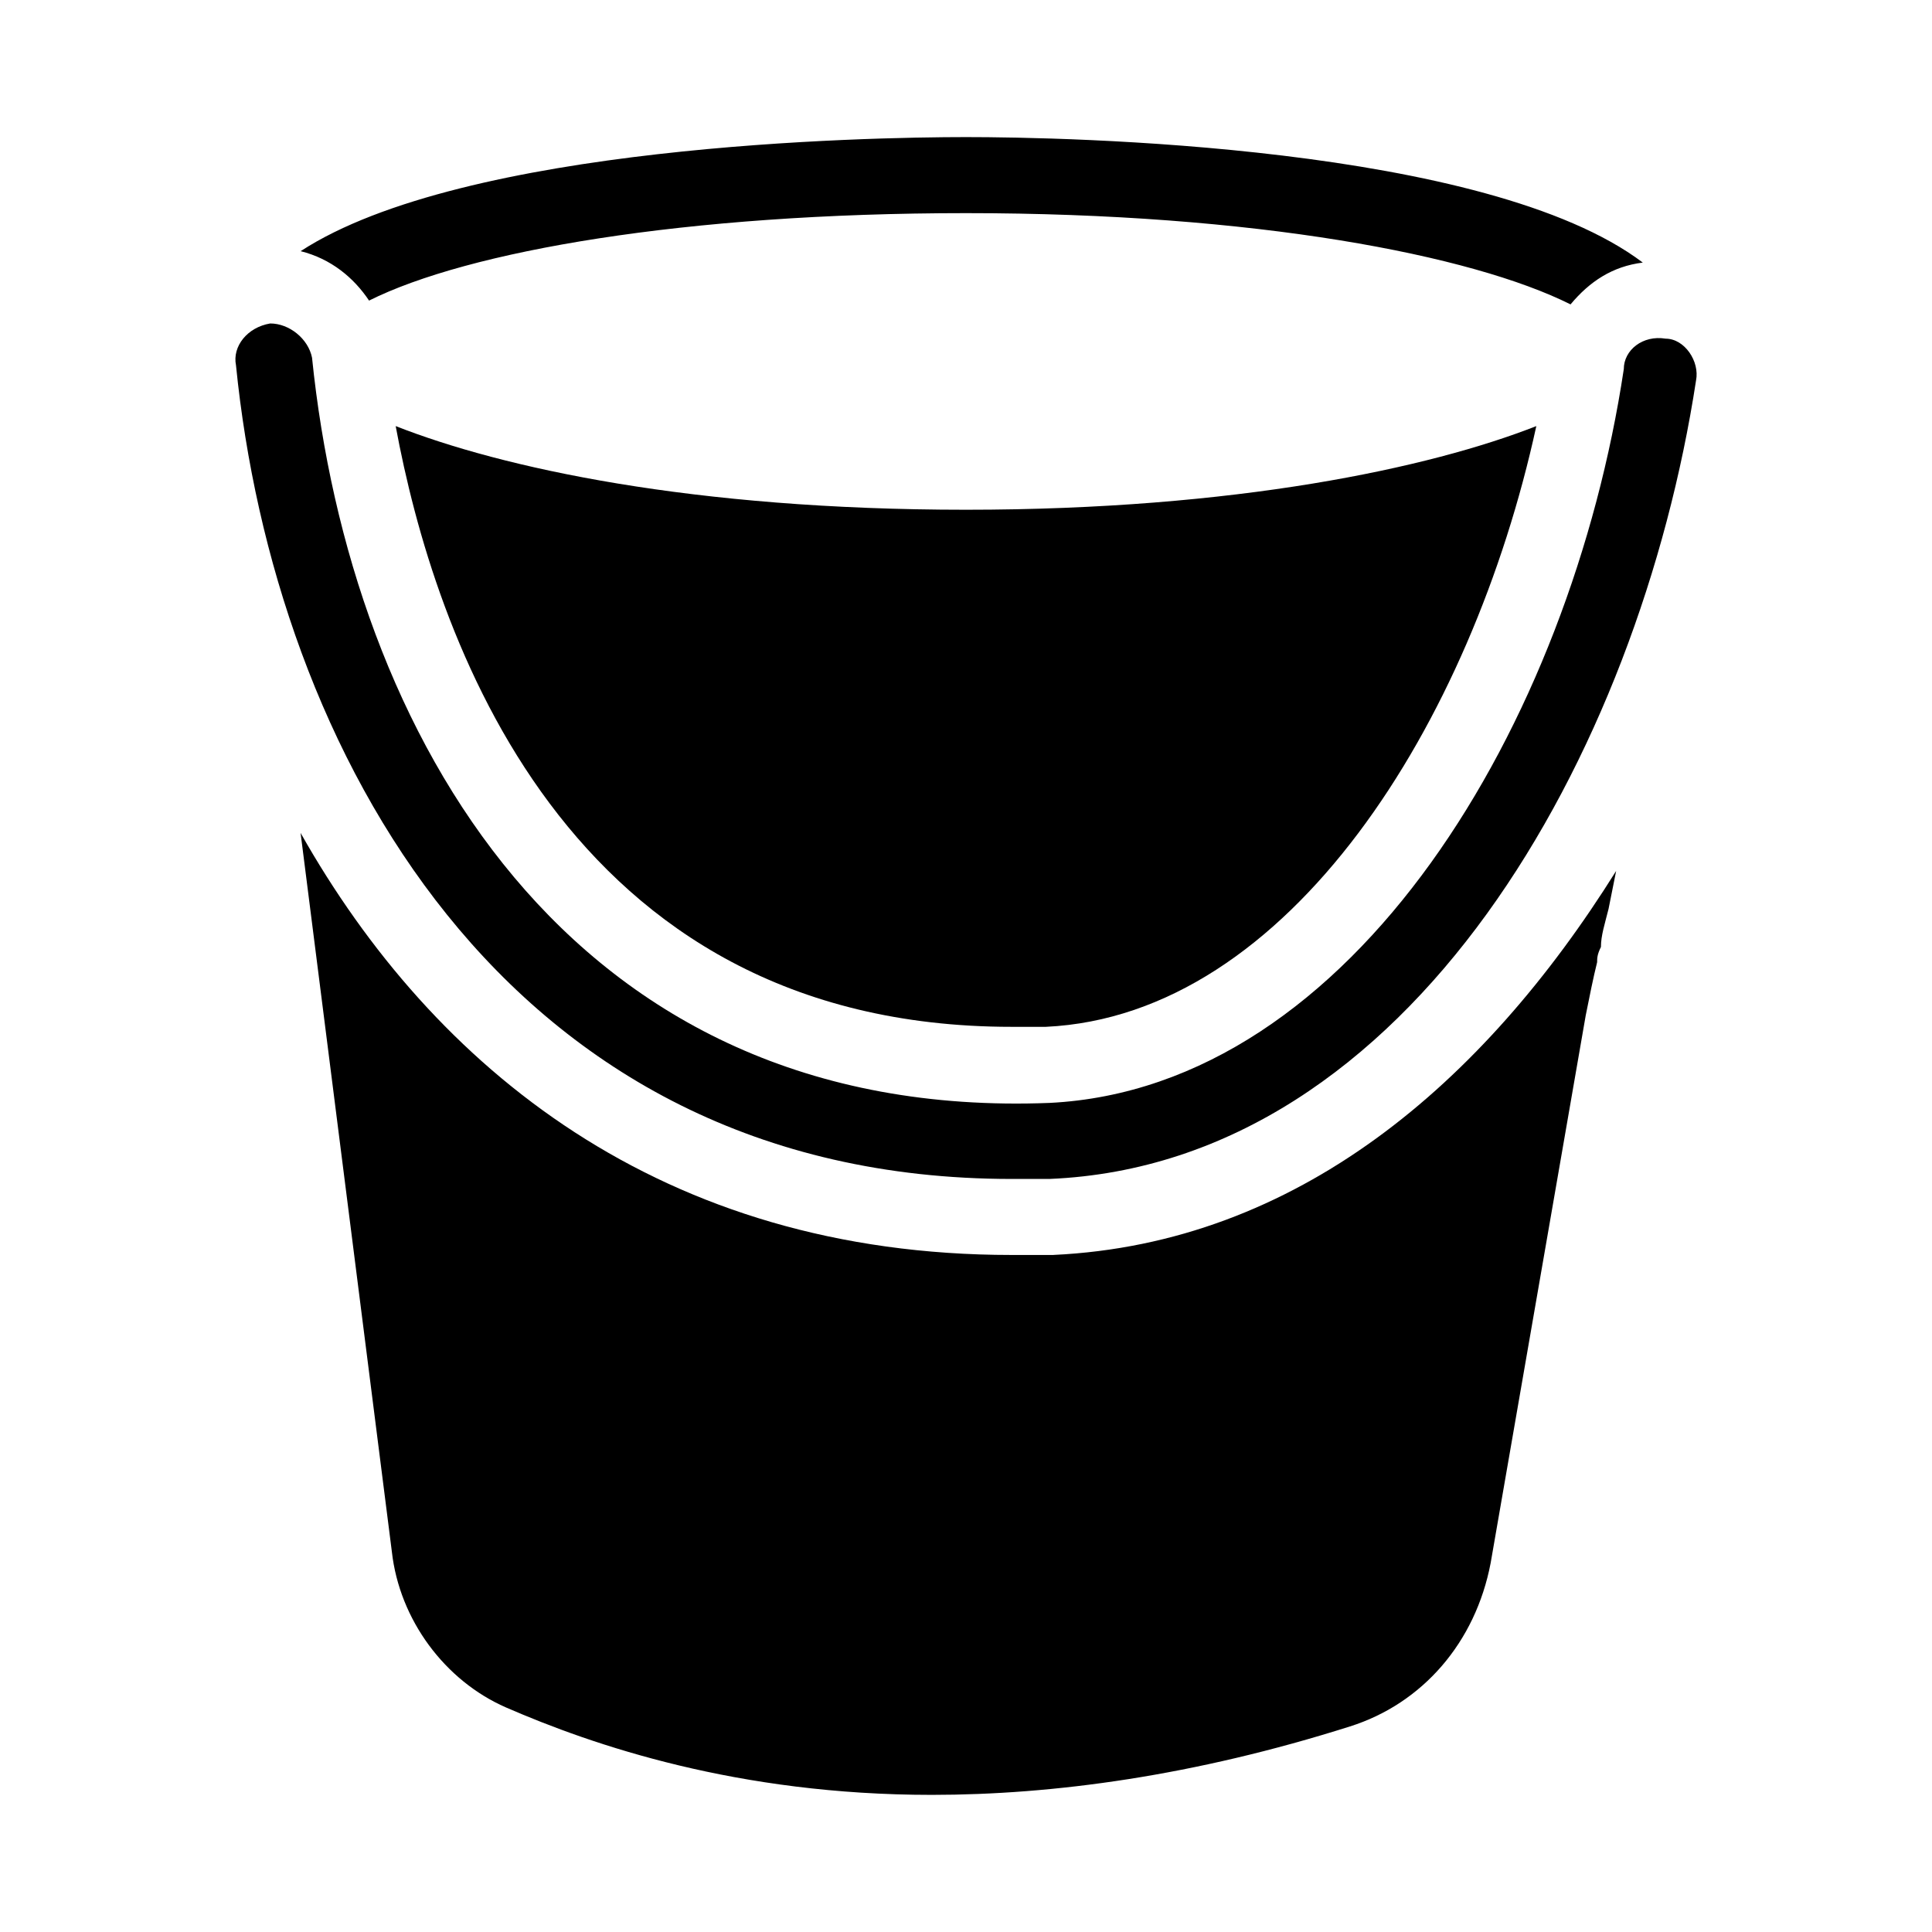
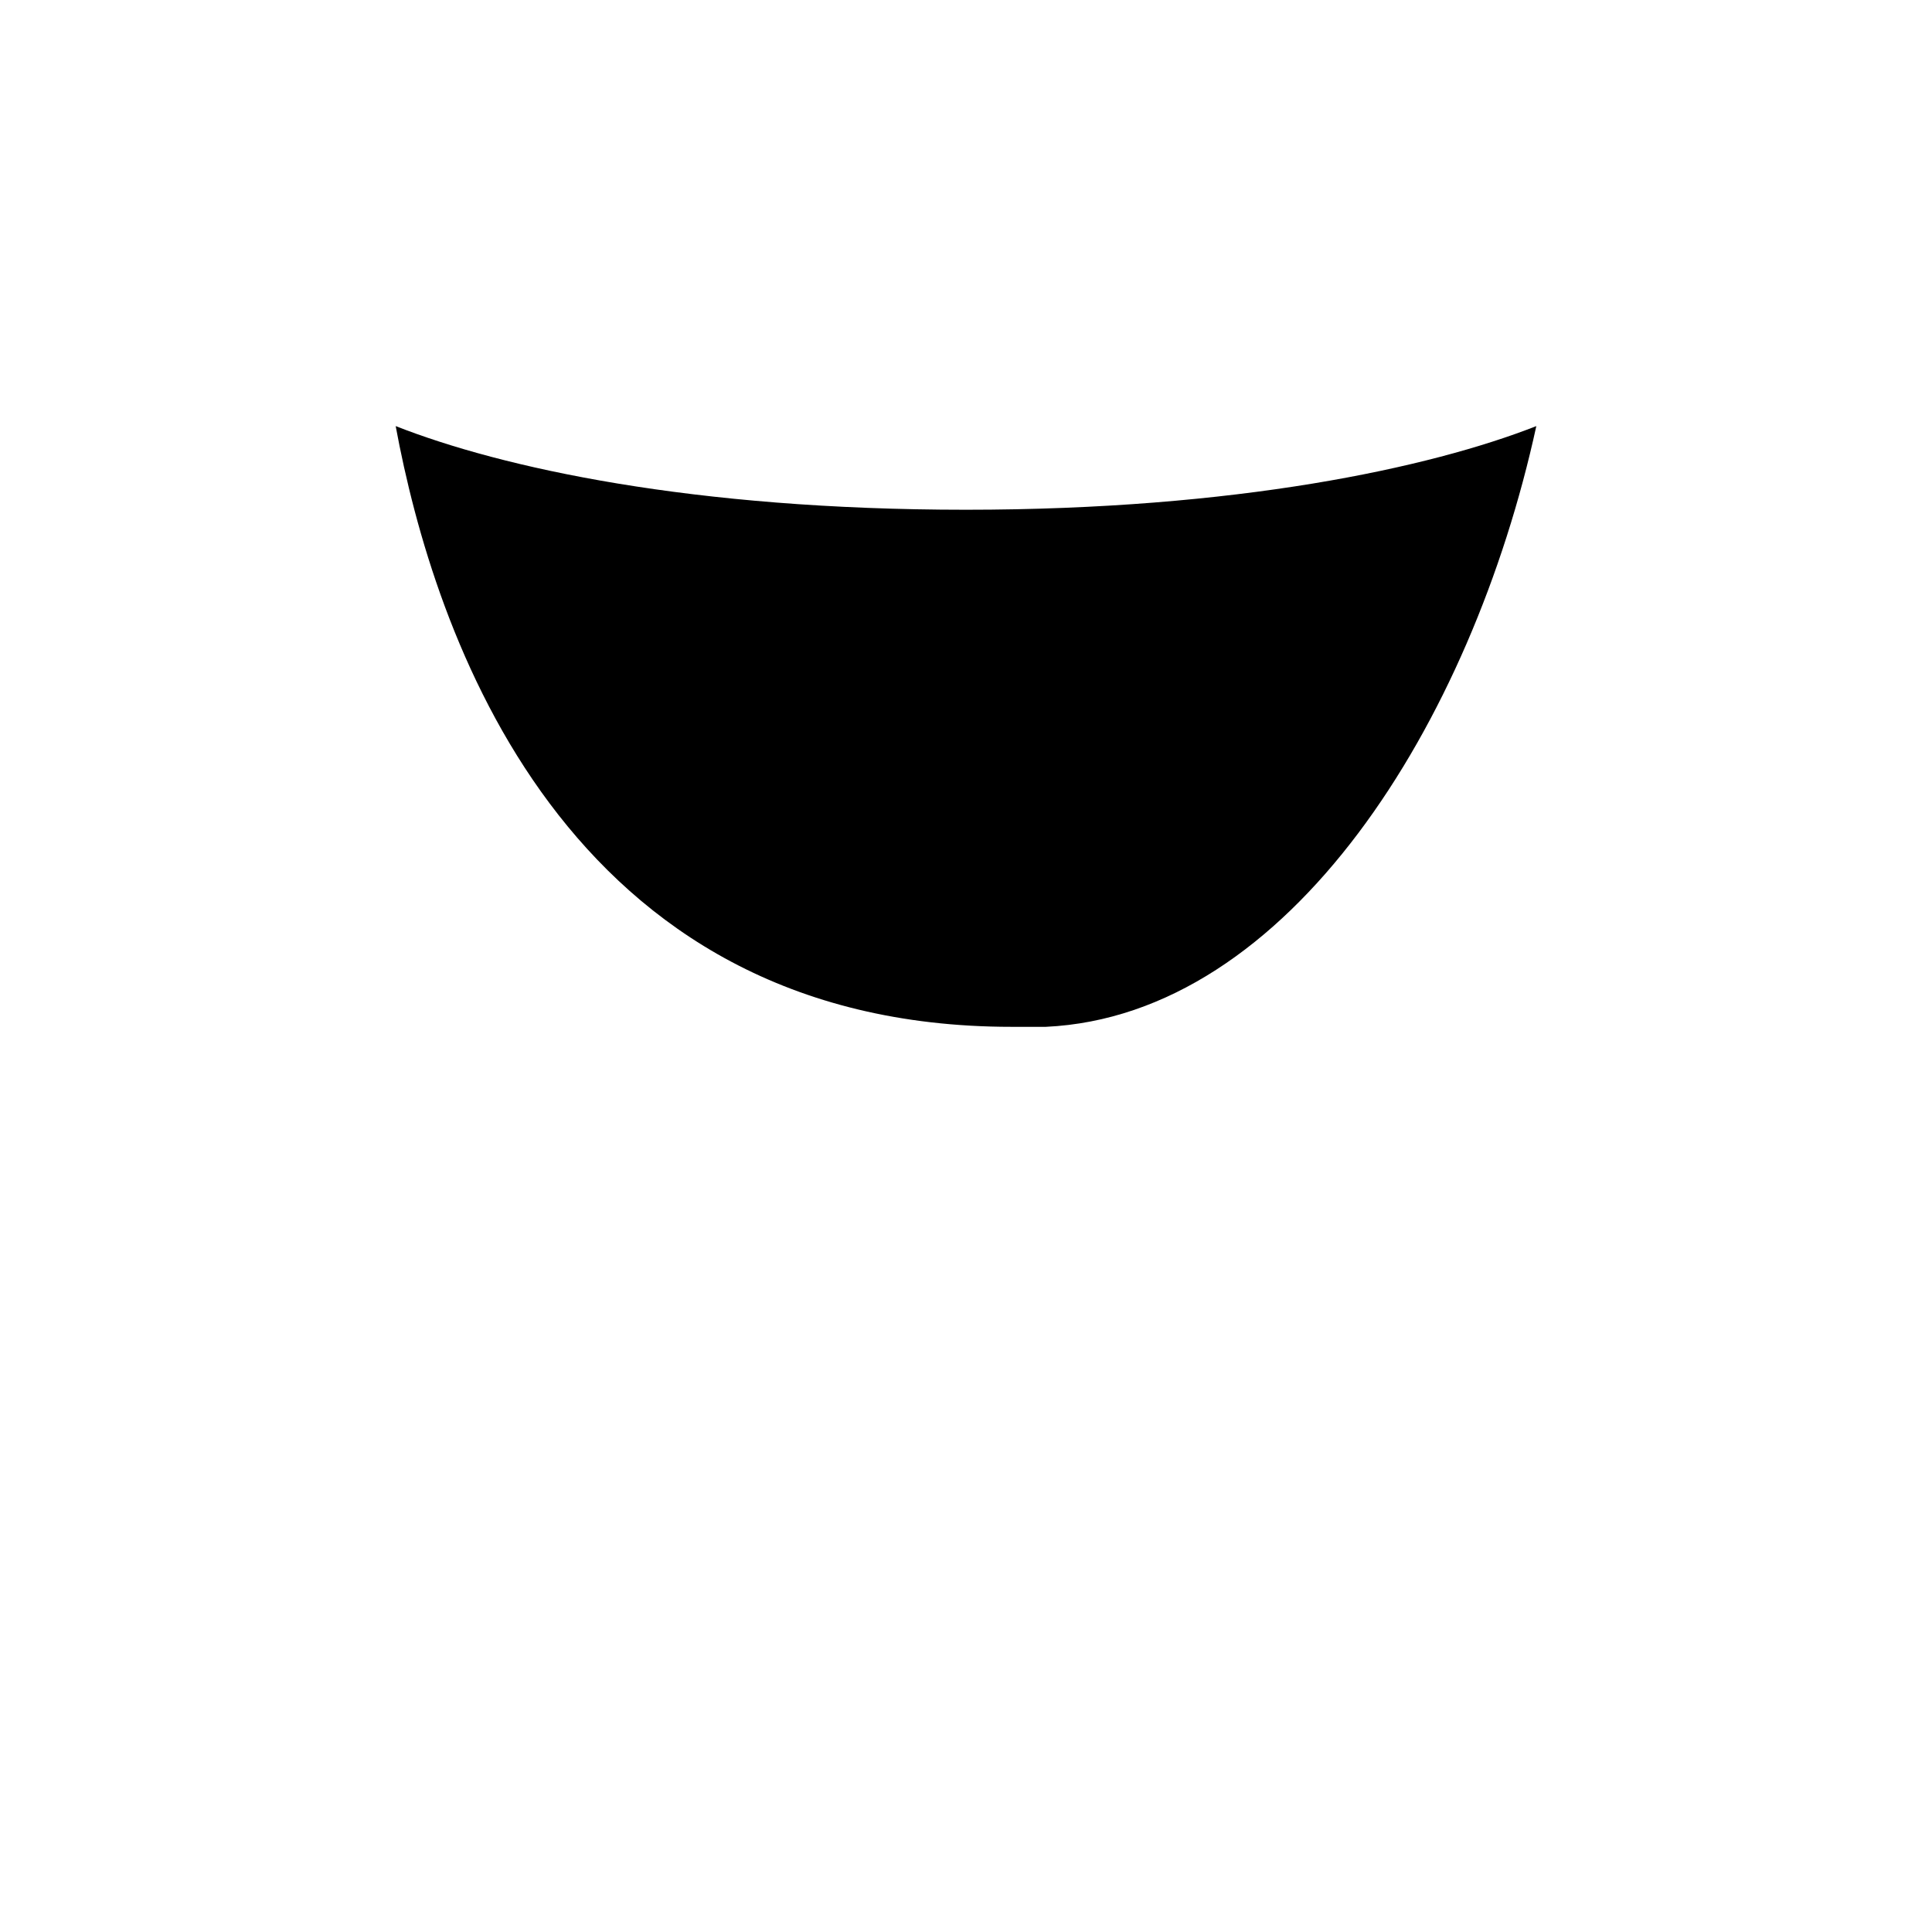
<svg xmlns="http://www.w3.org/2000/svg" fill="#000000" width="800px" height="800px" version="1.1" viewBox="144 144 512 512">
  <g>
-     <path d="m412.09 456.43h10.078c95.723-4.031 156.18-112.85 171.3-211.6 1.008-5.039-3.023-11.082-8.062-11.082-6.047-1.008-11.082 3.023-11.082 8.062-14.105 93.707-71.539 190.44-152.15 194.47-127.97 5.039-185.4-98.746-195.48-197.49-1.008-5.039-6.047-9.07-11.082-9.07-6.047 1.008-10.078 6.047-9.07 11.082 10.078 100.76 70.535 215.63 205.55 215.63z" />
-     <path d="m241.8 223.66c26.199-13.098 83.633-23.176 158.2-23.176 76.578 0 134.01 11.082 160.21 24.184 5.039-6.047 11.082-10.078 19.145-11.082-41.309-31.238-153.16-33.254-179.35-33.254-26.199 0-133 2.016-176.33 30.23 8.059 2.016 14.105 7.055 18.133 13.098z" />
-     <path d="m423.17 476.58h-11.082c-92.699 0-153.16-49.375-188.43-111.85l24.184 190.44c2.016 18.137 14.105 34.258 30.23 41.312 23.176 10.078 61.465 23.176 112.85 23.176 32.242 0 69.527-5.039 110.84-18.137 19.145-6.047 33.25-22.168 37.281-43.328l25.191-145.1c1.008-5.039 2.016-10.078 3.023-14.105 0-1.008 0-2.016 1.008-4.031 0-3.023 1.008-6.047 2.016-10.078l2.016-10.078c-35.27 56.43-84.645 98.75-149.13 101.77z" />
    <path d="m248.86 256.92c10.078 54.41 44.336 159.2 163.23 159.2h9.07c64.488-3.023 112.85-80.609 129.98-159.2-28.215 11.082-79.605 22.168-151.14 22.168-72.551 0-122.93-11.086-151.14-22.168z" />
  </g>
</svg>